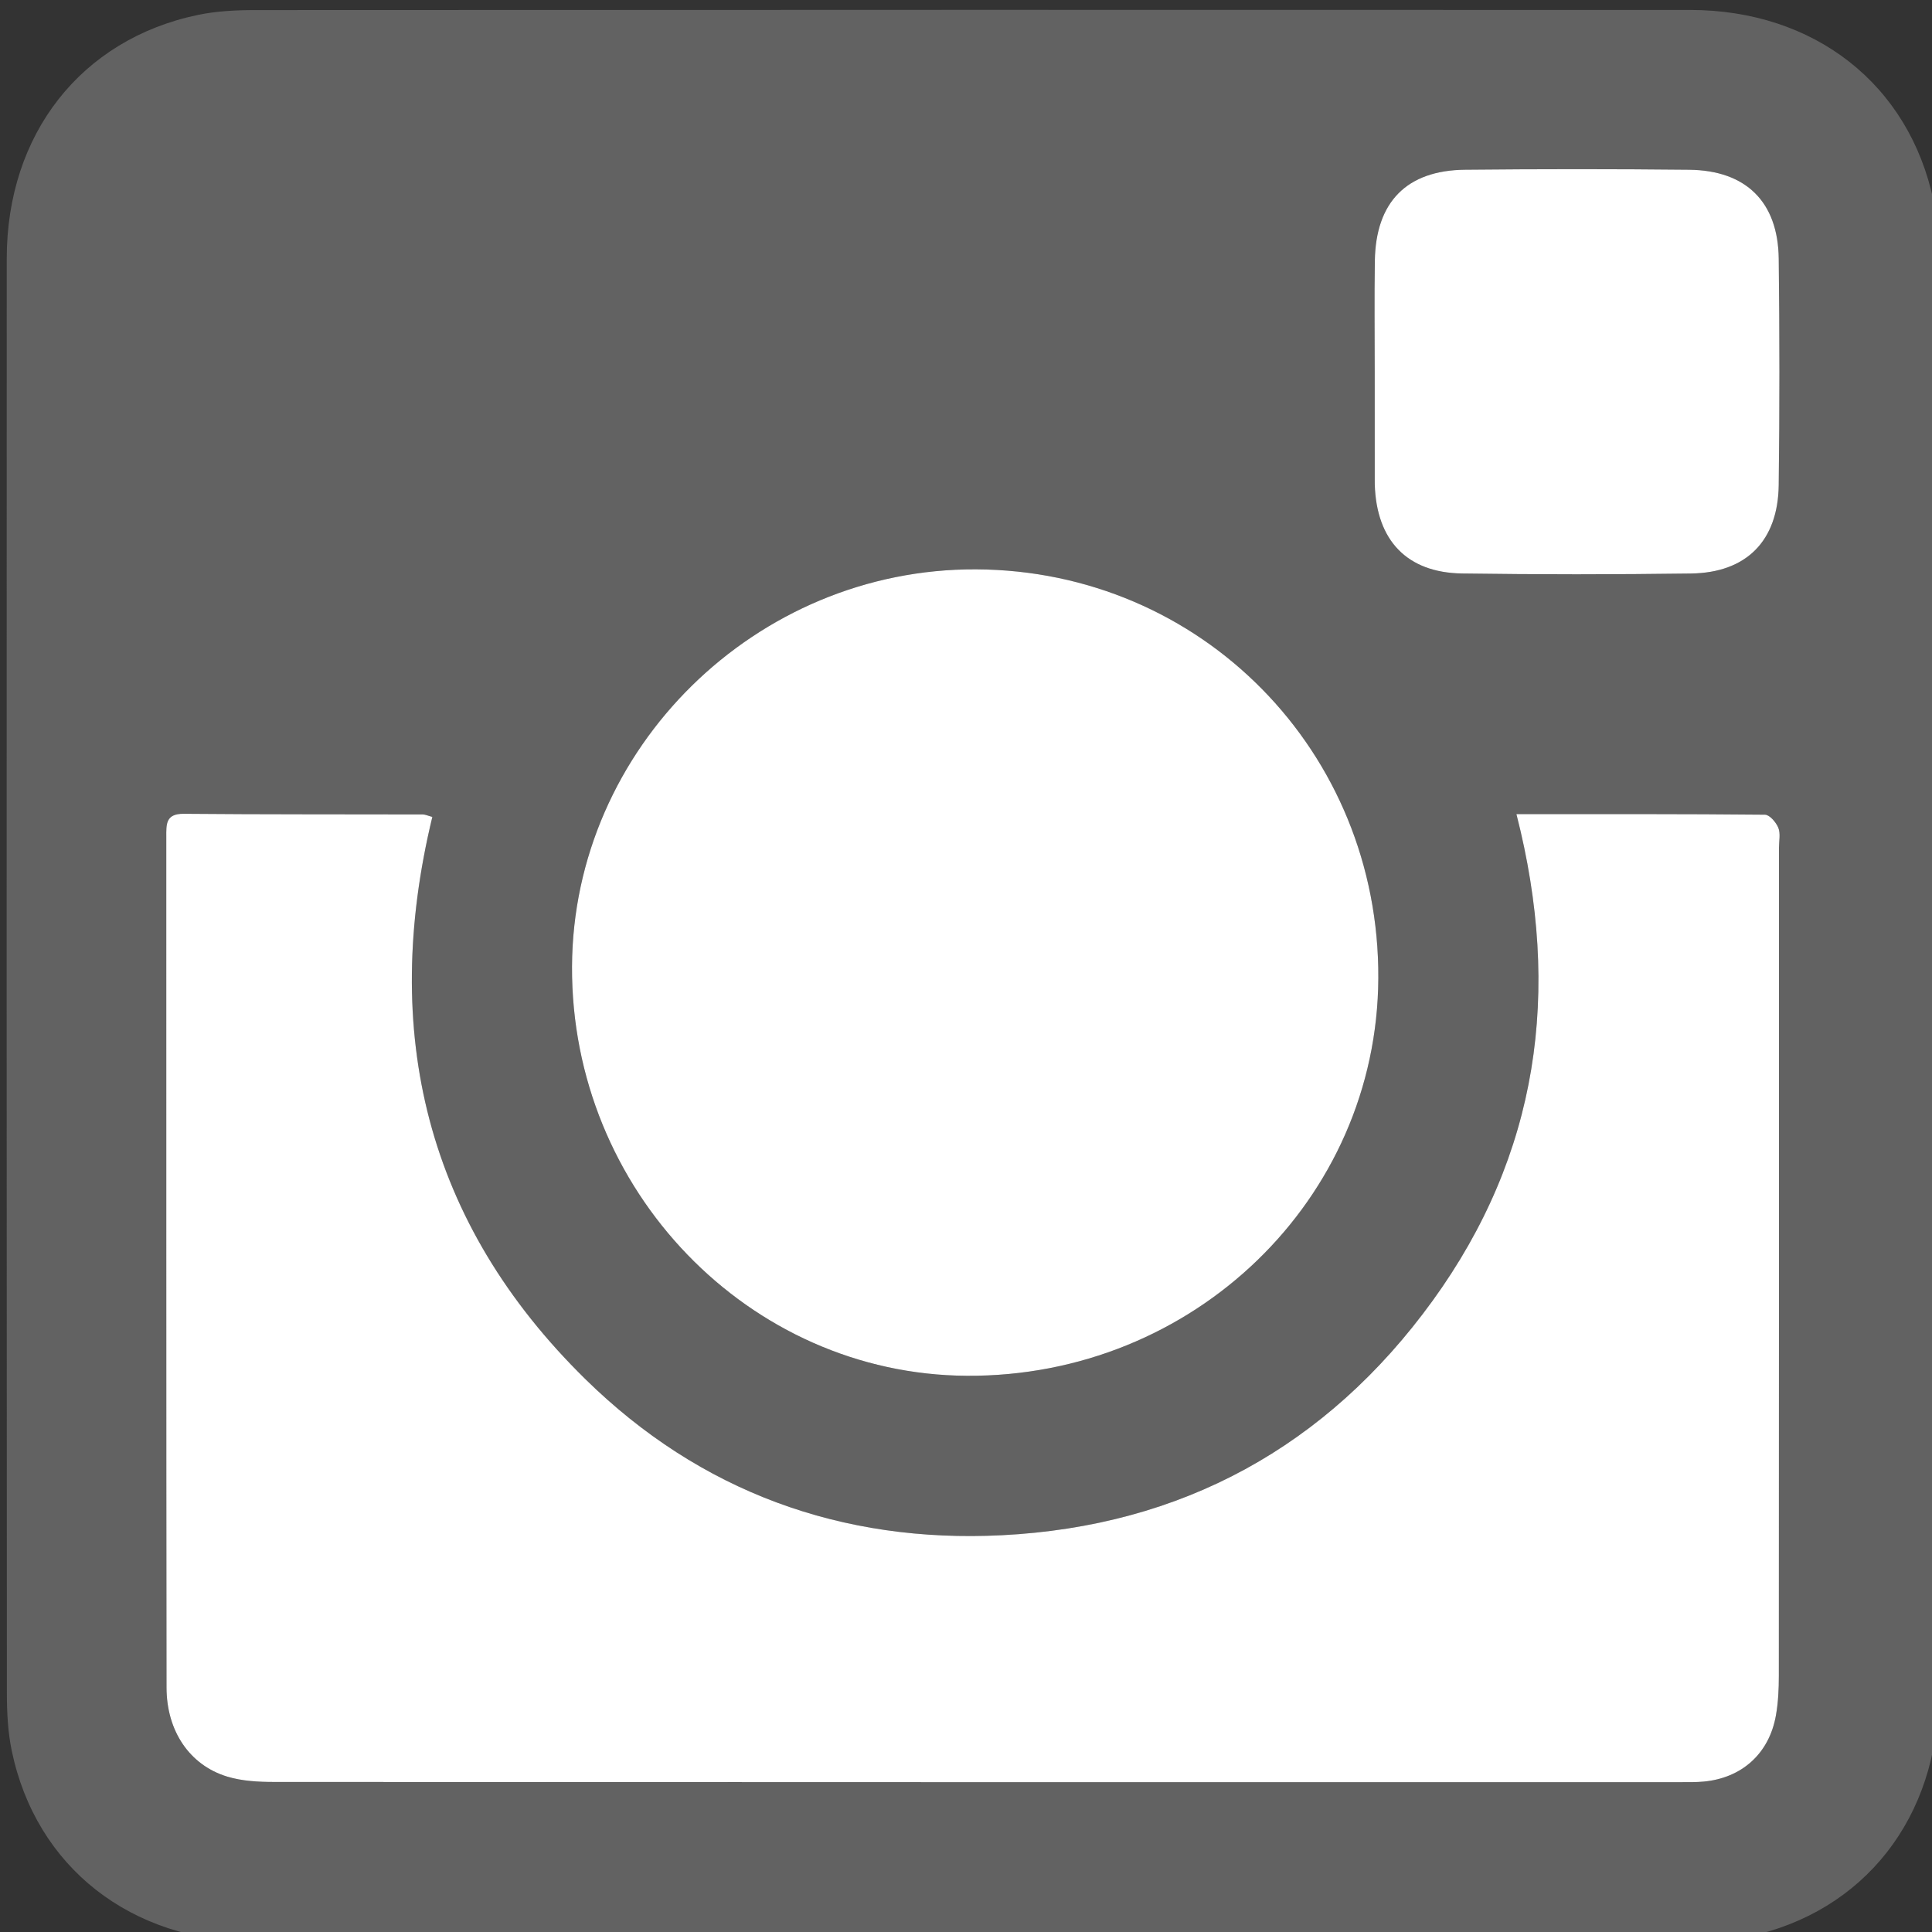
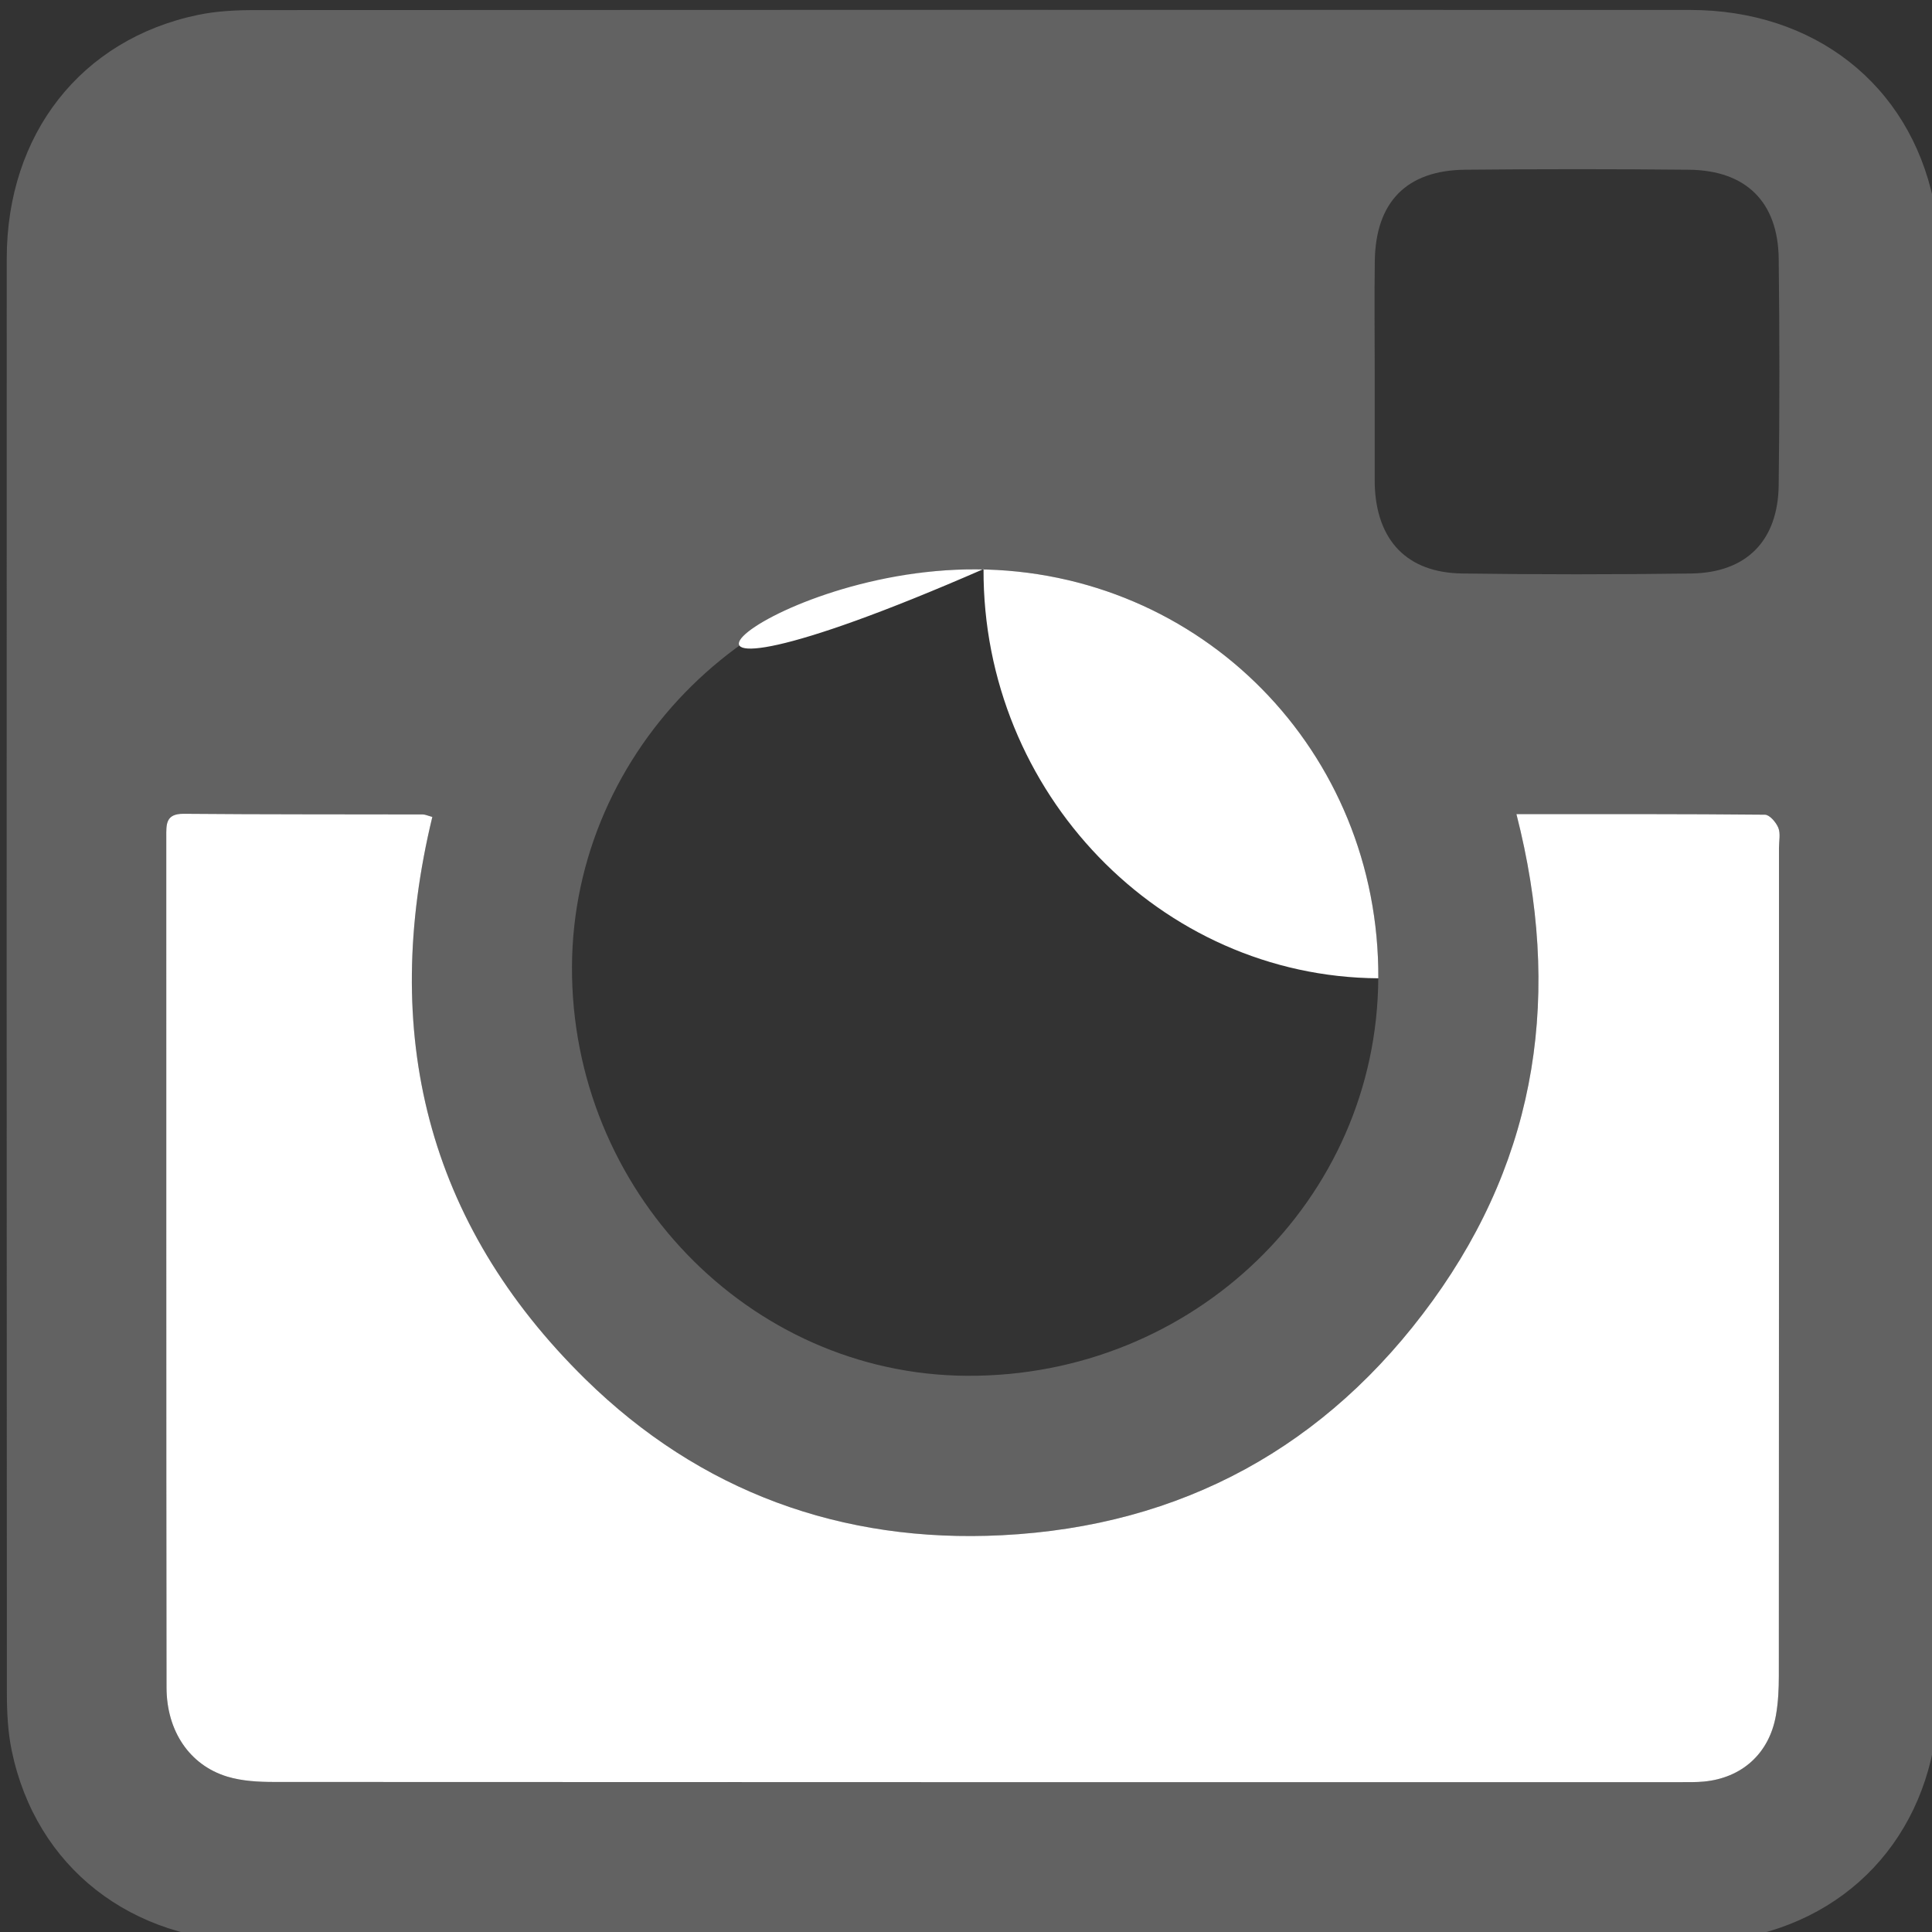
<svg xmlns="http://www.w3.org/2000/svg" version="1.1" id="Ebene_1" x="0px" y="0px" width="283.465px" height="283.465px" viewBox="0 0 283.465 283.465" enable-background="new 0 0 283.465 283.465" xml:space="preserve">
  <rect x="0" y="0" width="283.465" height="283.465" fill="#333333" stroke="none" />
  <g>
    <path fill="#626262" d="M142.711,284.904c-35.088,0-70.177,0.021-105.265-0.01c-18.22-0.021-32.168-10.939-35.721-28.018   c-0.571-2.741-0.714-5.616-0.715-8.438C0.973,178.27,0.967,108.095,0.99,37.92C0.997,19.68,11.884,5.79,29.001,2.197   c2.741-0.575,5.617-0.716,8.433-0.717c70.176-0.038,140.354-0.044,210.527-0.02c18.23,0.006,32.145,10.909,35.729,28.012   c0.576,2.743,0.715,5.619,0.721,8.434c0.033,70.176,0.045,140.353,0.021,210.529c-0.009,18.215-10.923,32.15-28.021,35.719   c-2.979,0.621-6.107,0.718-9.172,0.723C212.395,284.923,177.553,284.904,142.711,284.904z M222.491,119.449   c6.675,26.07,3.223,49.979-12.308,71.408c-15.498,21.391-36.8,33.063-63.201,34.395c-23.49,1.188-44.262-6.386-61.082-22.884   c-23.396-22.957-30.105-50.923-22.473-82.507c-0.701-0.188-1.05-0.364-1.399-0.364c-11.692-0.03-23.386,0.007-35.078-0.096   c-2.677-0.023-2.559,1.567-2.558,3.377c0.011,41.605-0.014,83.208,0.035,124.812c0.008,6.411,3.404,11.398,8.896,13.073   c2.188,0.665,4.605,0.789,6.918,0.79c68.807,0.039,137.611,0.031,206.419,0.027c1.104,0,2.221,0.021,3.317-0.084   c5.586-0.524,9.576-4.109,10.574-9.658c0.346-1.92,0.436-3.91,0.438-5.869c0.021-40.497,0.021-80.993,0.021-121.489   c0-0.985,0.245-2.076-0.099-2.923c-0.326-0.802-1.274-1.917-1.961-1.923C247.031,119.417,235.105,119.449,222.491,119.449z    M143.191,83.535c-32.284-0.137-59.125,26.26-59.269,58.286c-0.146,32.801,25.946,59.844,57.922,60.037   c33.237,0.199,60.208-25.854,60.377-58.318C202.404,110.257,176.247,83.674,143.191,83.535z M201.699,54.488   c0,5.291,0,10.582,0,15.873c0,0.247-0.006,0.492,0.004,0.738c0.247,8.19,4.729,12.929,12.814,13.043   c11.191,0.159,22.396,0.155,33.588,0.003c8.131-0.11,12.767-4.794,12.865-12.967c0.141-11.072,0.135-22.146,0.004-33.22   c-0.102-8.332-4.791-12.966-13.162-13.053c-10.951-0.113-21.9-0.11-32.854-0.002c-8.571,0.085-13.11,4.725-13.245,13.344   C201.634,43.66,201.7,49.075,201.699,54.488z" />
    <path fill="#FFFFFF" d="M222.491,119.449c12.612,0,24.54-0.033,36.465,0.084c0.685,0.007,1.635,1.121,1.961,1.923   c0.345,0.847,0.097,1.938,0.097,2.923c0,40.496,0.006,80.992-0.02,121.489c-0.001,1.959-0.092,3.948-0.438,5.87   c-0.996,5.548-4.988,9.133-10.574,9.656c-1.102,0.104-2.213,0.086-3.317,0.086c-68.808,0.004-137.612,0.01-206.418-0.028   c-2.313-0.001-4.731-0.125-6.919-0.79c-5.492-1.674-8.888-6.662-8.896-13.073c-0.049-41.604-0.024-83.207-0.035-124.812   c-0.001-1.81-0.119-3.4,2.559-3.377c11.691,0.104,23.385,0.066,35.077,0.096c0.351,0,0.699,0.176,1.399,0.364   c-7.633,31.583-0.924,59.55,22.473,82.507c16.816,16.498,37.588,24.07,61.082,22.884c26.4-1.332,47.701-13.004,63.199-34.394   C225.714,169.43,229.166,145.521,222.491,119.449z" />
-     <path fill="#FFFFFF" d="M143.191,83.535c33.057,0.139,59.213,26.722,59.037,60c-0.172,32.469-27.146,58.521-60.38,58.322   c-31.977-0.192-58.068-27.235-57.922-60.041C84.068,109.795,110.906,83.398,143.191,83.535z" />
-     <path fill="#FFFFFF" d="M201.699,54.488c0.001-5.413-0.065-10.828,0.019-16.241c0.134-8.62,4.673-13.259,13.245-13.344   c10.949-0.108,21.898-0.111,32.852,0.002c8.373,0.086,13.063,4.721,13.162,13.053c0.131,11.072,0.137,22.148-0.002,33.22   c-0.103,8.173-4.731,12.857-12.865,12.967c-11.191,0.151-22.396,0.156-33.59-0.003c-8.088-0.114-12.563-4.853-12.813-13.043   c-0.01-0.246-0.004-0.492-0.004-0.738C201.699,65.069,201.699,59.779,201.699,54.488z" />
+     <path fill="#FFFFFF" d="M143.191,83.535c33.057,0.139,59.213,26.722,59.037,60c-31.977-0.192-58.068-27.235-57.922-60.041C84.068,109.795,110.906,83.398,143.191,83.535z" />
  </g>
</svg>